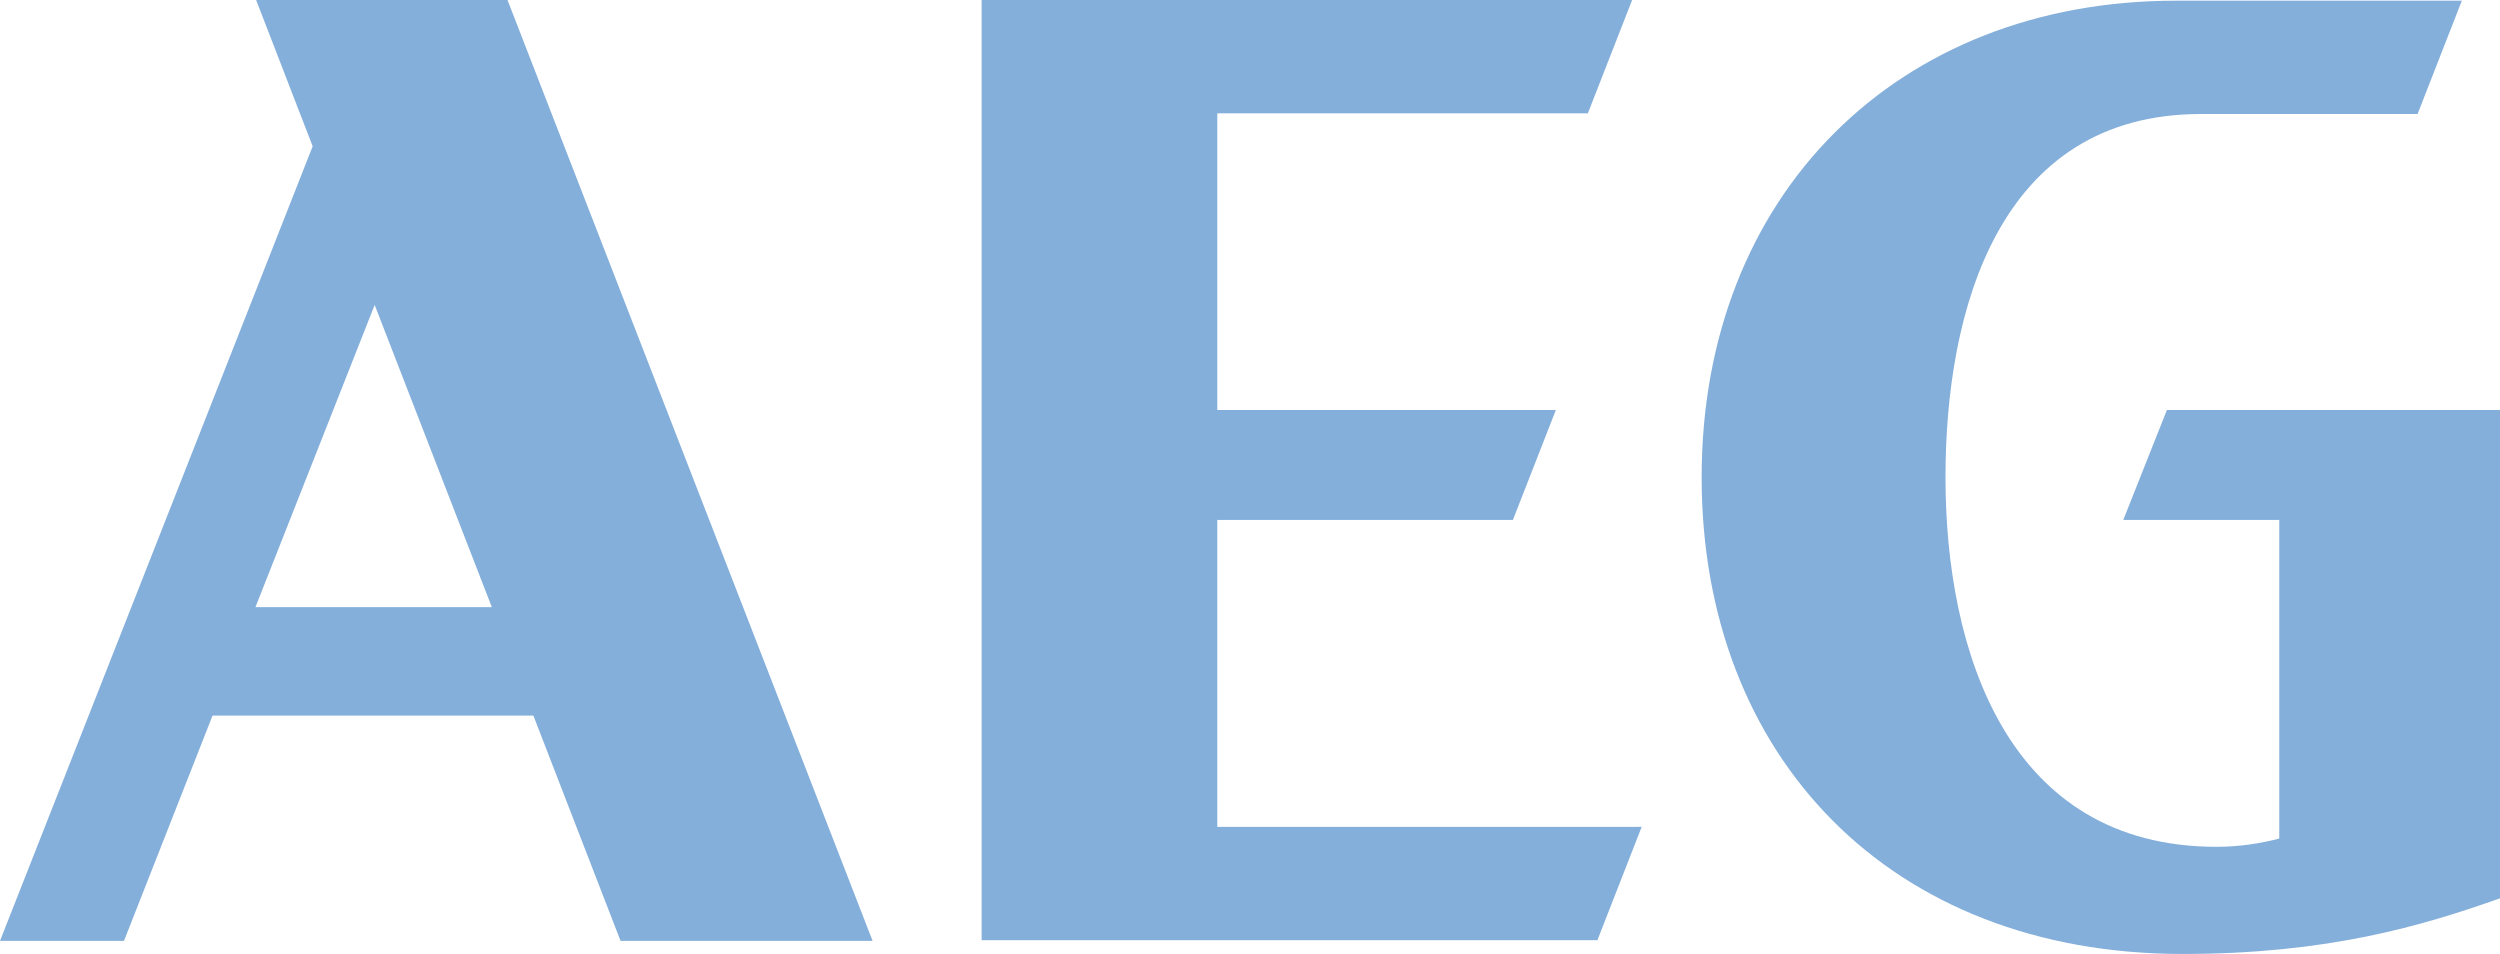
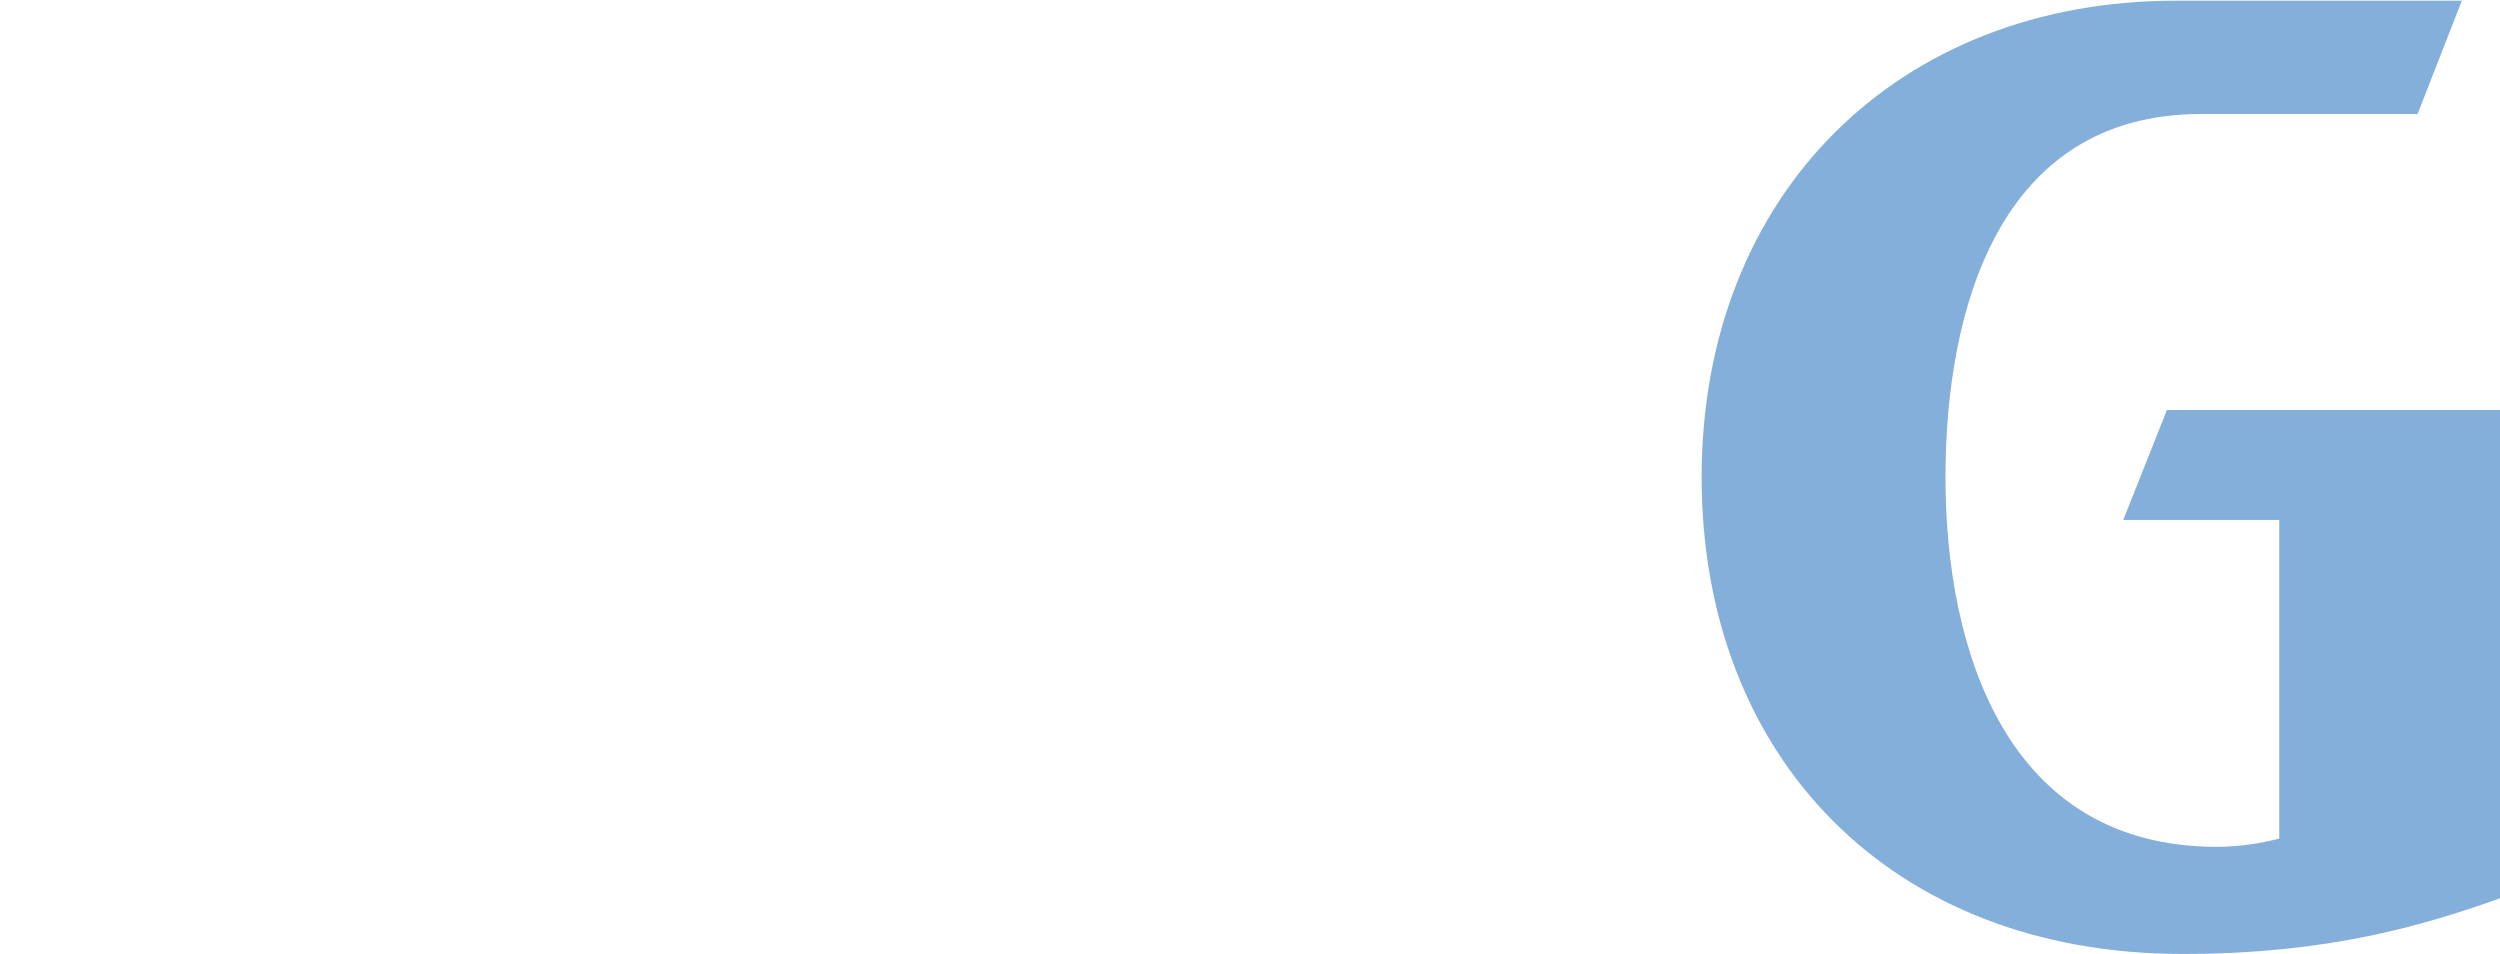
<svg xmlns="http://www.w3.org/2000/svg" width="76" height="29" viewBox="0 0 76 29" fill="none">
-   <path fill-rule="evenodd" clip-rule="evenodd" d="M7.786 0L9.505 4.447L0 28.603H3.769L6.461 21.755H16.215L18.865 28.603H26.527L15.428 0H7.786ZM7.766 18.456L11.39 9.27L14.951 18.456H7.766Z" fill="#84AFDA" />
-   <path fill-rule="evenodd" clip-rule="evenodd" d="M37.006 12.464V3.445H48.271L49.617 0H29.841V28.582H48.561L49.907 25.137H37.006V15.805H45.993L47.298 12.464H37.006Z" fill="#84AFDA" />
  <path fill-rule="evenodd" clip-rule="evenodd" d="M64.548 15.805H69.29V25.492C68.731 25.639 68.069 25.743 67.385 25.743C61.007 25.743 59.143 19.772 59.143 14.51C59.143 9.458 60.738 3.466 66.909 3.466H73.494L74.84 0.021H66.143C57.694 0.021 51.73 5.909 51.73 14.51C51.73 23.008 57.466 29 66.35 29C70.781 29 73.639 28.144 76 27.309V12.464H65.874L64.548 15.805Z" fill="#84AFDA" />
</svg>